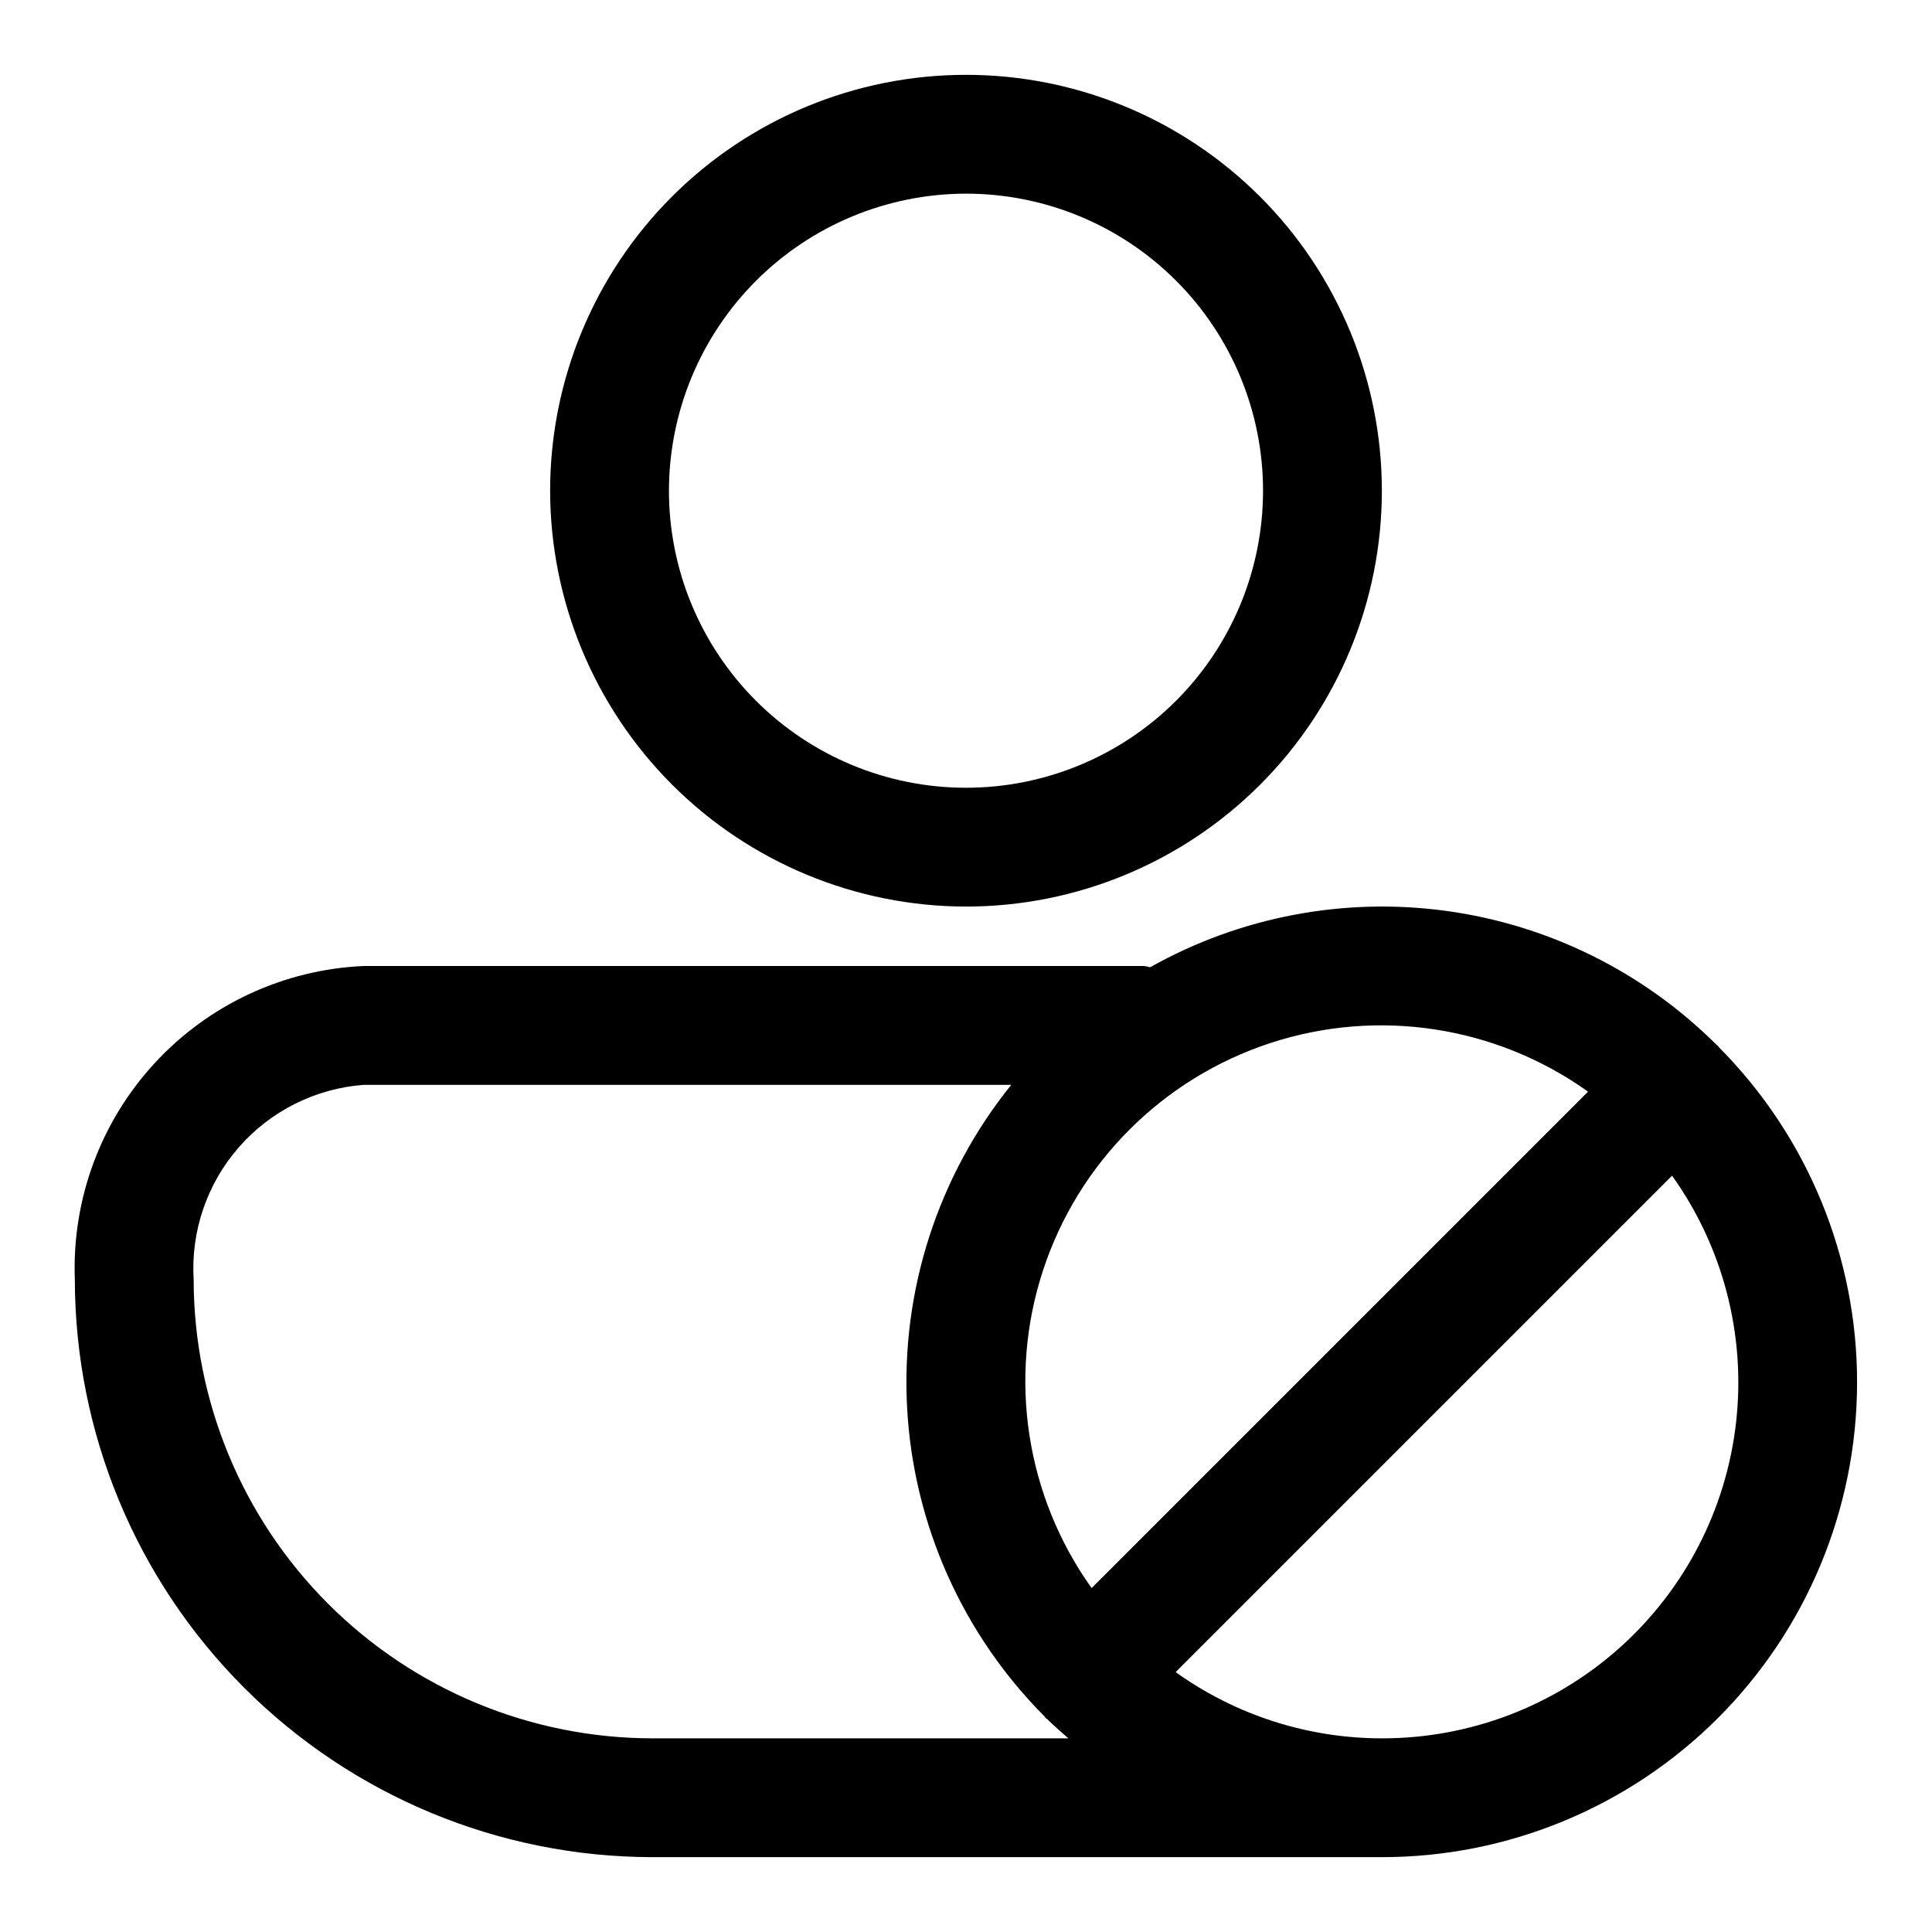
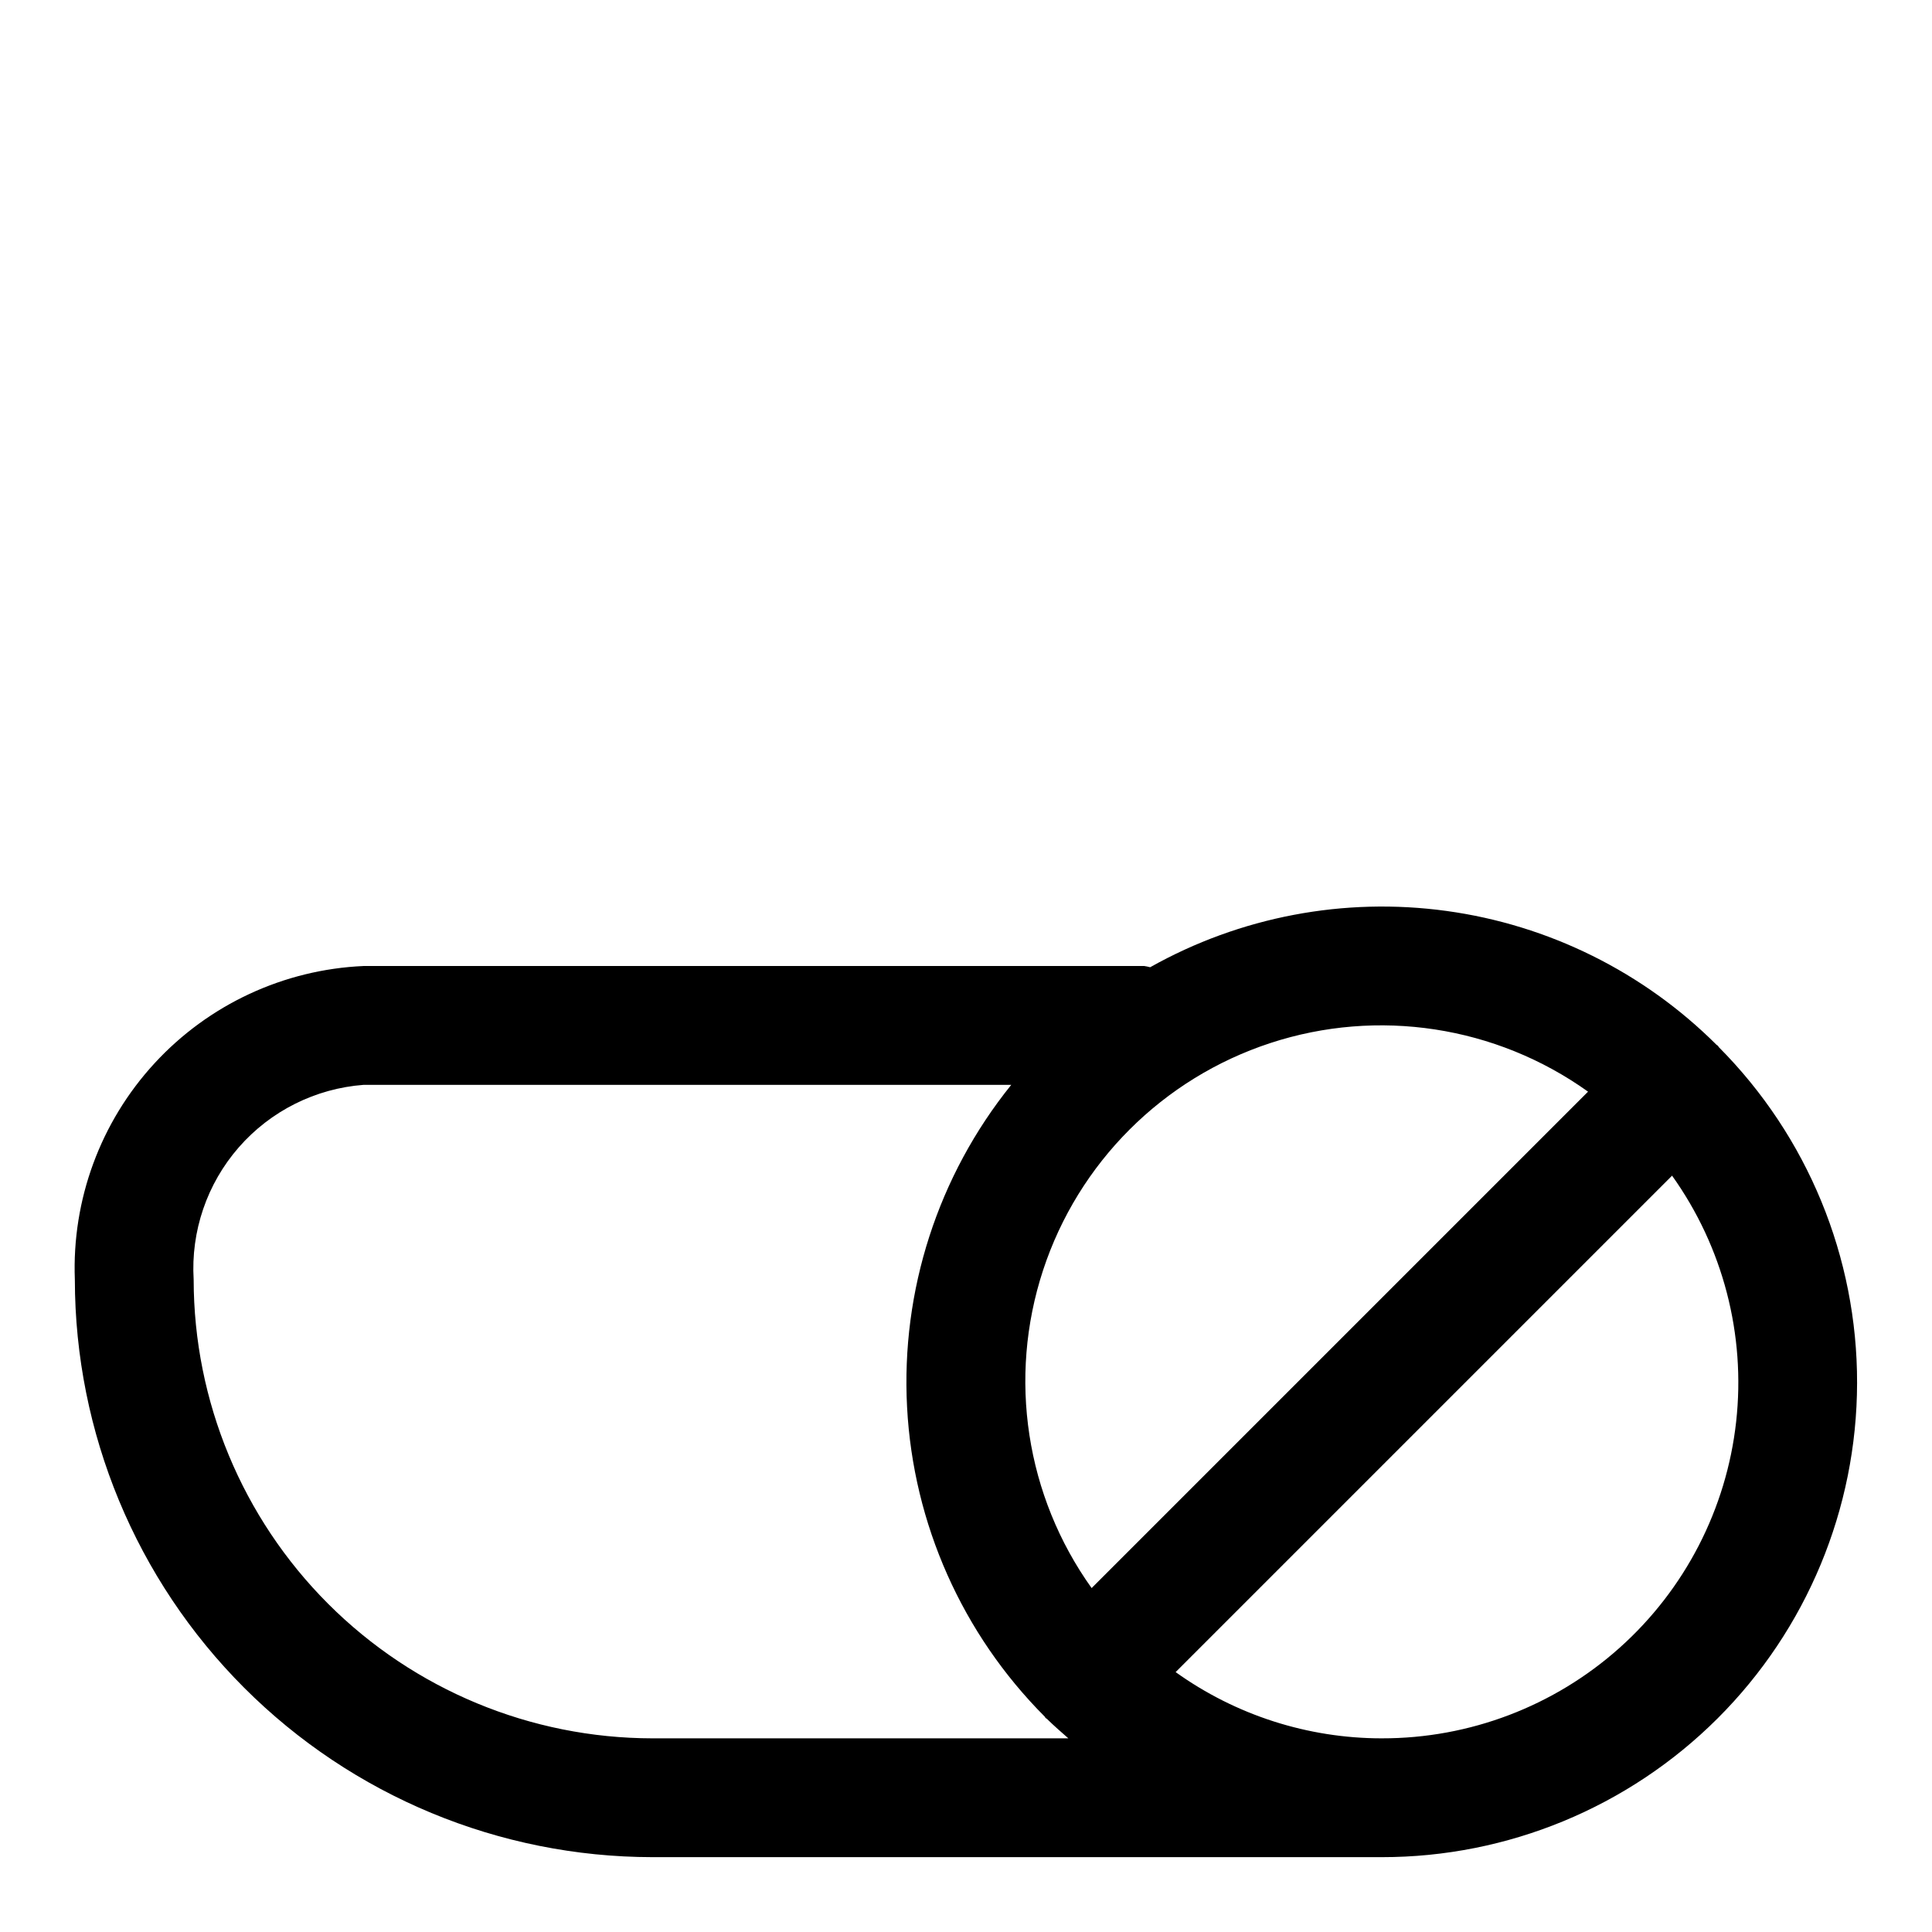
<svg xmlns="http://www.w3.org/2000/svg" fill="#000000" width="800px" height="800px" version="1.1" viewBox="144 144 512 512">
  <g>
-     <path d="m400 384.25c29.227 0 57.258-11.609 77.926-32.277 20.668-20.668 32.281-48.703 32.281-77.93 0-29.23-11.613-57.262-32.281-77.93-20.668-20.668-48.699-32.281-77.926-32.281-29.23 0-57.262 11.613-77.93 32.281-20.668 20.668-32.281 48.699-32.281 77.93 0.035 29.219 11.656 57.23 32.316 77.891 20.66 20.66 48.676 32.285 77.895 32.316zm0-188.93c20.875 0 40.898 8.297 55.664 23.059 14.762 14.762 23.055 34.785 23.055 55.664s-8.293 40.898-23.055 55.664c-14.766 14.762-34.789 23.055-55.664 23.055-20.879 0-40.902-8.293-55.664-23.055-14.766-14.766-23.059-34.785-23.059-55.664 0.027-20.871 8.328-40.879 23.086-55.637 14.758-14.758 34.766-23.059 55.637-23.086z" />
    <path d="m599.49 421.49c-0.094-0.109-0.125-0.25-0.219-0.348-0.094-0.094-0.25-0.141-0.348-0.234-19.363-19.32-44.508-31.785-71.605-35.5-27.098-3.715-54.668 1.523-78.516 14.922-0.516-0.141-1.043-0.25-1.574-0.328h-206.84c-21.152 0.926-41.078 10.191-55.422 25.766-14.344 15.57-21.938 36.188-21.129 57.348 0.047 40.574 16.188 79.477 44.879 108.17s67.594 44.832 108.17 44.879h193.32c33.355 0.016 65.359-13.207 88.973-36.766 23.613-23.562 36.91-55.531 36.969-88.887 0.059-33.359-13.125-65.375-36.656-89.02zm-34.637 11.809-131.56 131.56c-17.445-24.422-22.227-55.688-12.879-84.203 9.352-28.52 31.715-50.883 60.234-60.234 28.516-9.348 59.781-4.566 84.203 12.879zm-247.97 171.38c-32.23-0.039-63.125-12.859-85.914-35.645-22.789-22.789-35.609-53.688-35.648-85.914-0.773-12.801 3.516-25.391 11.949-35.051 8.43-9.66 20.324-15.613 33.113-16.574h171.61c-19.418 24.094-29.25 54.516-27.609 85.418 1.637 30.902 14.633 60.109 36.488 82.02 0.094 0.109 0.125 0.25 0.219 0.348 0.094 0.094 0.25 0.141 0.348 0.234 1.828 1.793 3.762 3.481 5.684 5.164zm193.32 0c-19.602 0-38.711-6.141-54.648-17.555l131.56-131.56c13.5 18.91 19.551 42.137 16.98 65.23-2.566 23.09-13.57 44.422-30.898 59.902-17.324 15.48-39.758 24.02-62.992 23.98z" />
  </g>
</svg>